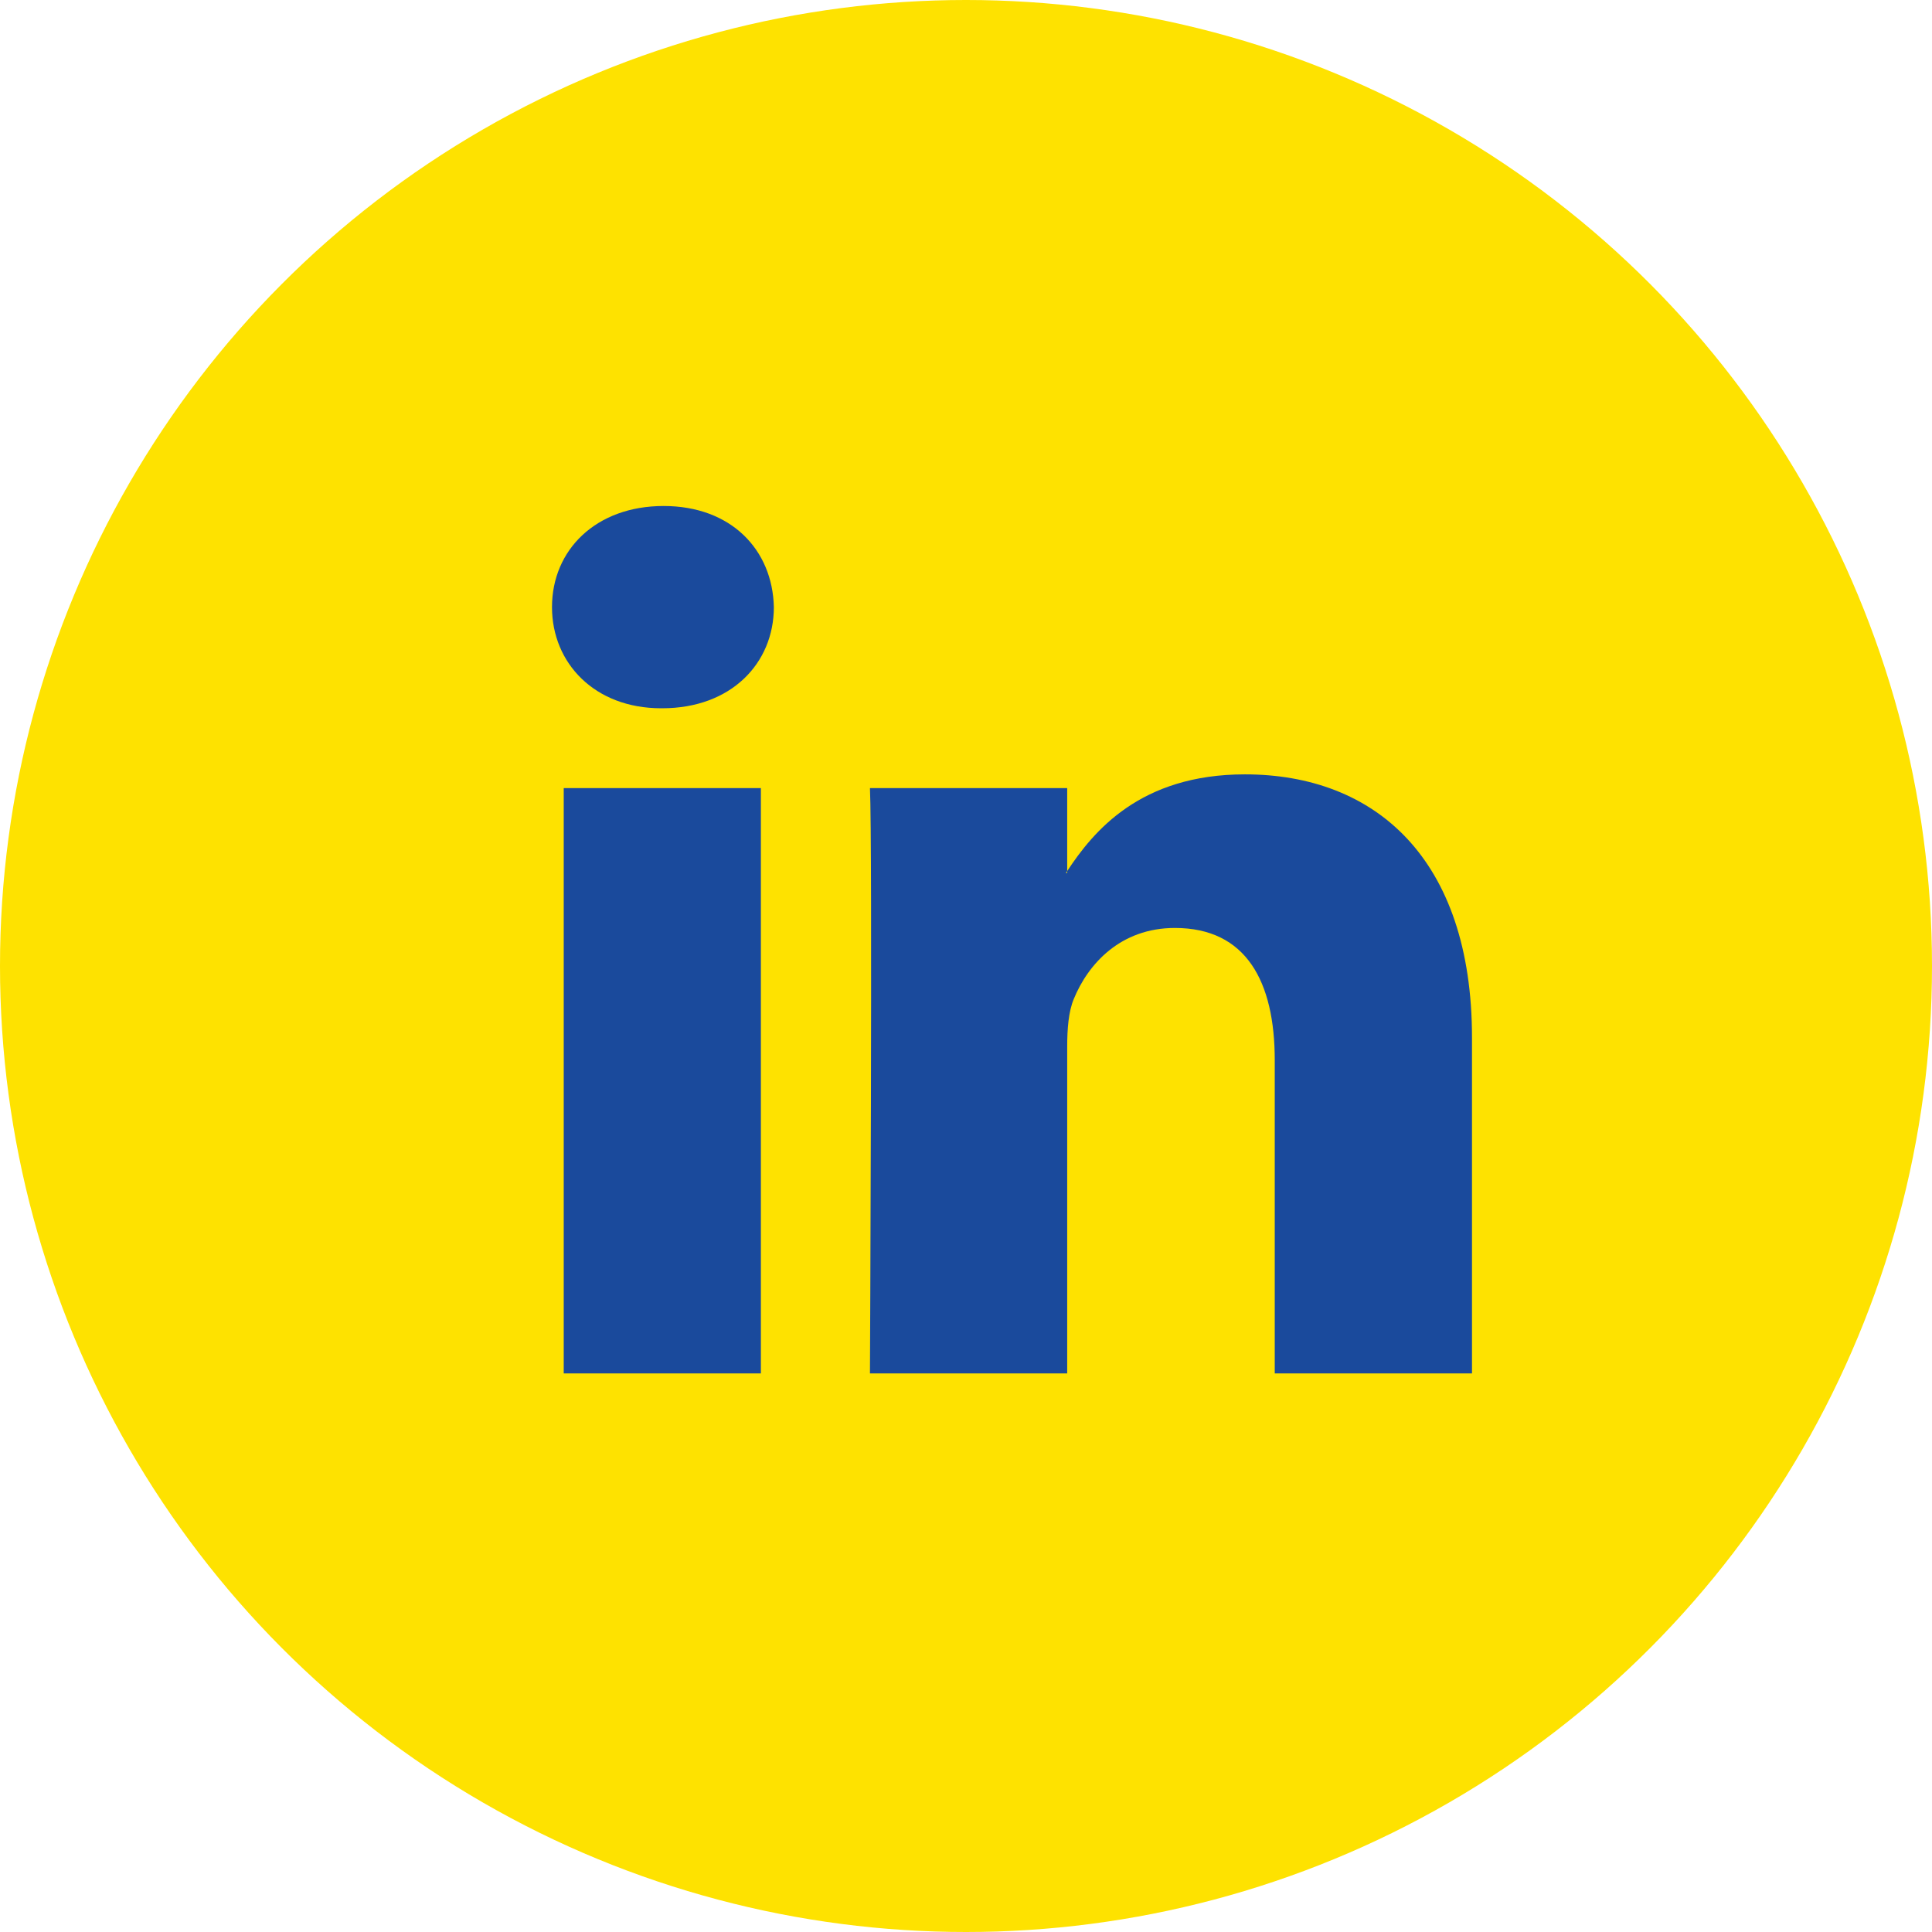
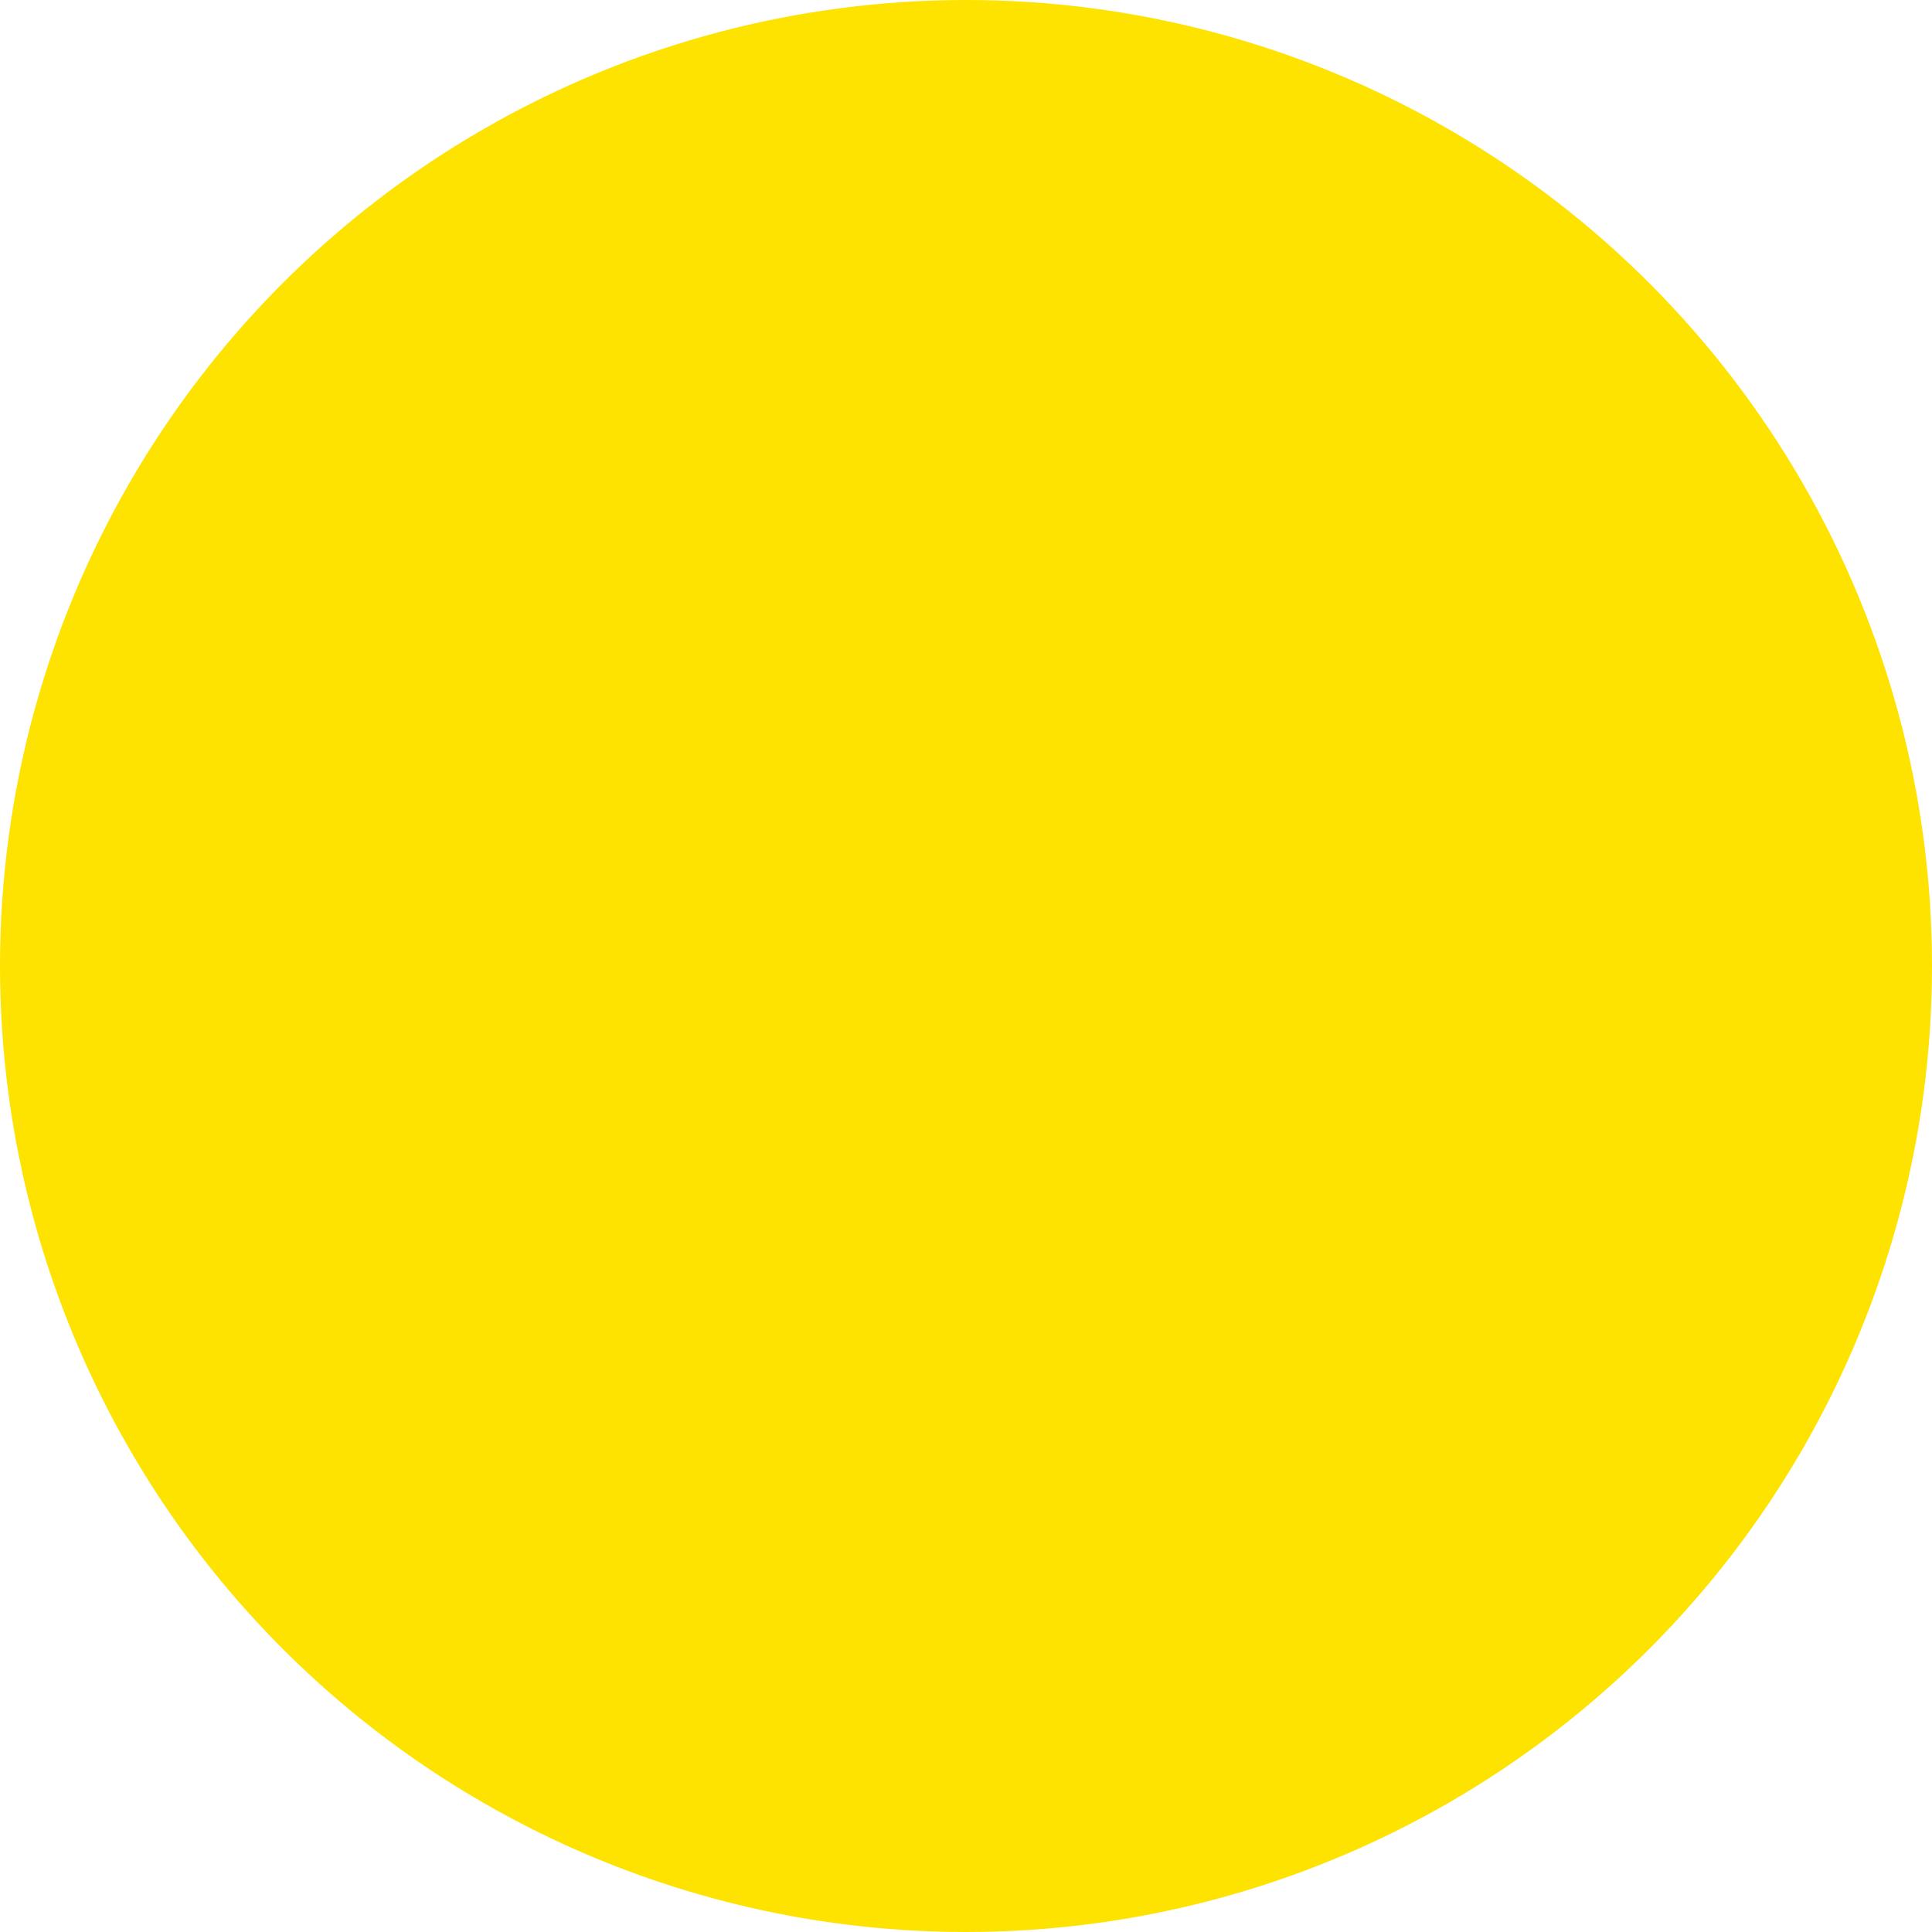
<svg xmlns="http://www.w3.org/2000/svg" width="42" height="42" viewBox="0 0 42 42" fill="none">
  <circle cx="21" cy="21" r="21" fill="#FEE200" />
-   <path d="M32 22.56V29.857H27.712V23.049C27.712 21.34 27.093 20.173 25.541 20.173C24.356 20.173 23.652 20.959 23.342 21.72C23.229 21.991 23.2 22.369 23.2 22.751V29.857H18.912C18.912 29.857 18.969 18.327 18.912 17.133H23.2V18.936C23.191 18.951 23.179 18.964 23.172 18.978H23.2V18.936C23.77 18.071 24.786 16.834 27.064 16.834C29.885 16.834 32 18.653 32 22.56ZM14.426 11C15.893 11 16.795 11.95 16.823 13.198C16.823 14.42 15.893 15.397 14.398 15.397H14.37C12.932 15.397 12 14.42 12 13.198C12 11.95 12.96 11 14.426 11ZM12.255 29.857V17.133H16.541V29.857H12.255Z" fill="#1A4A9C" />
</svg>